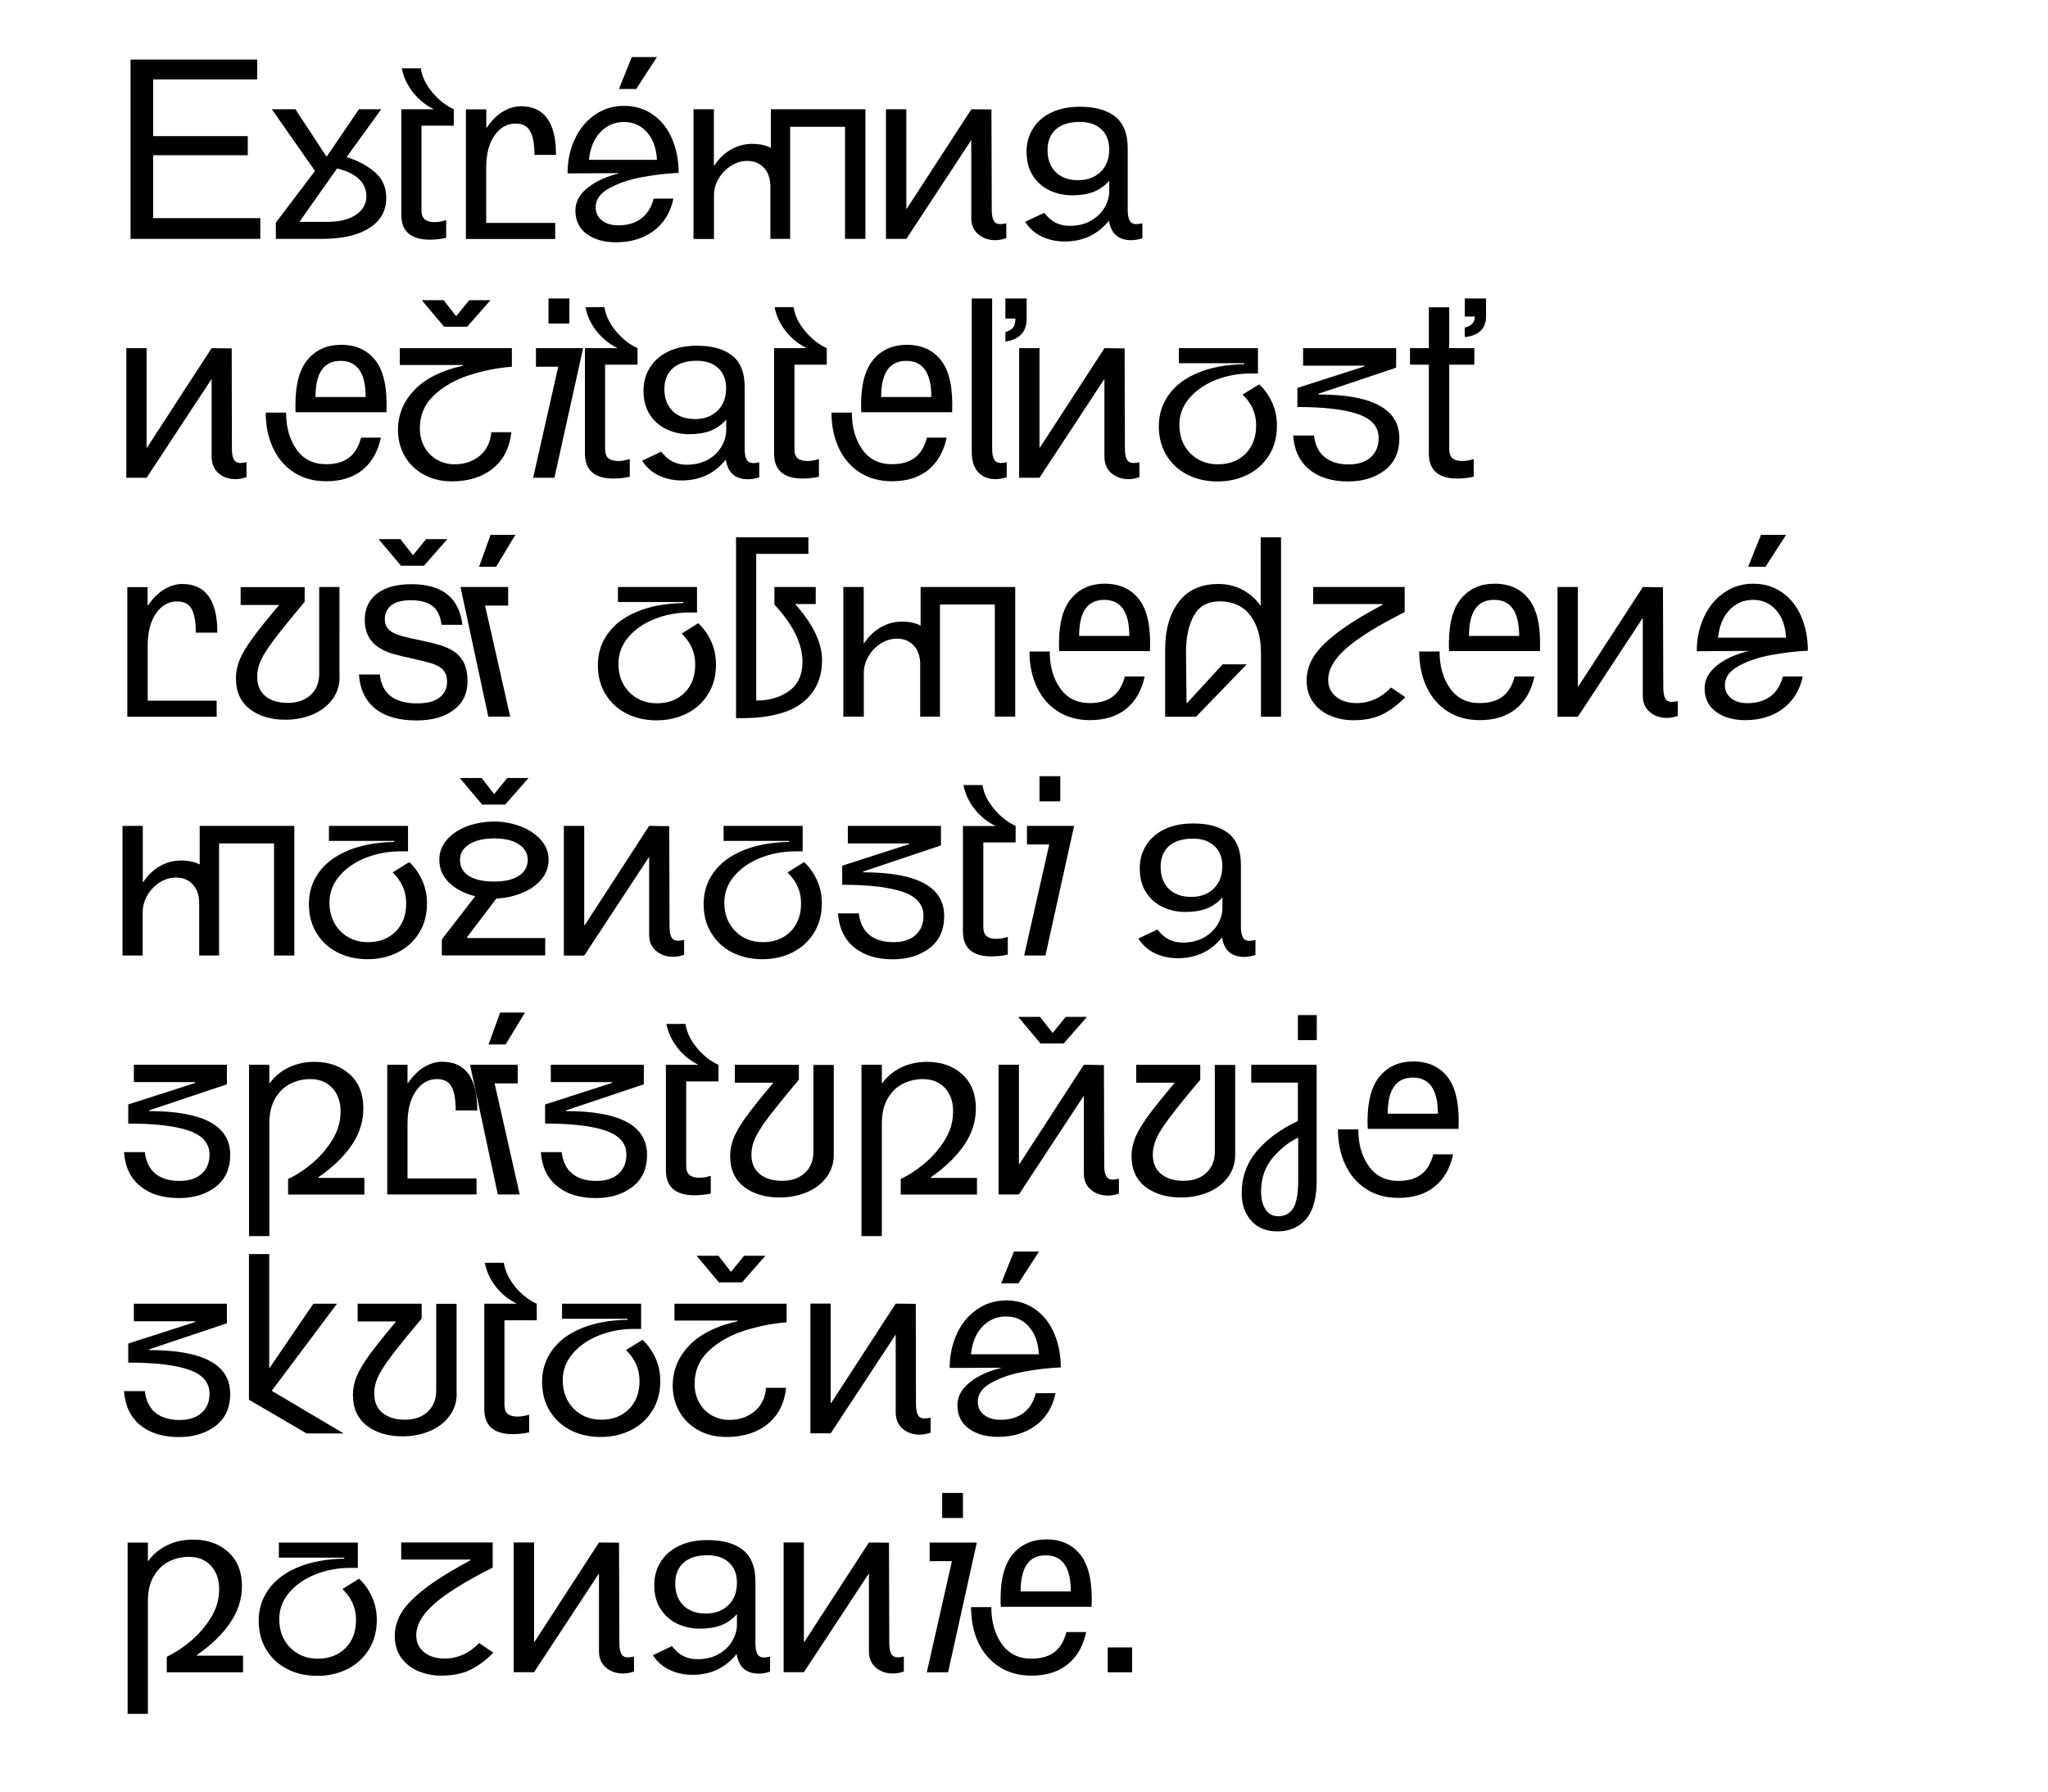
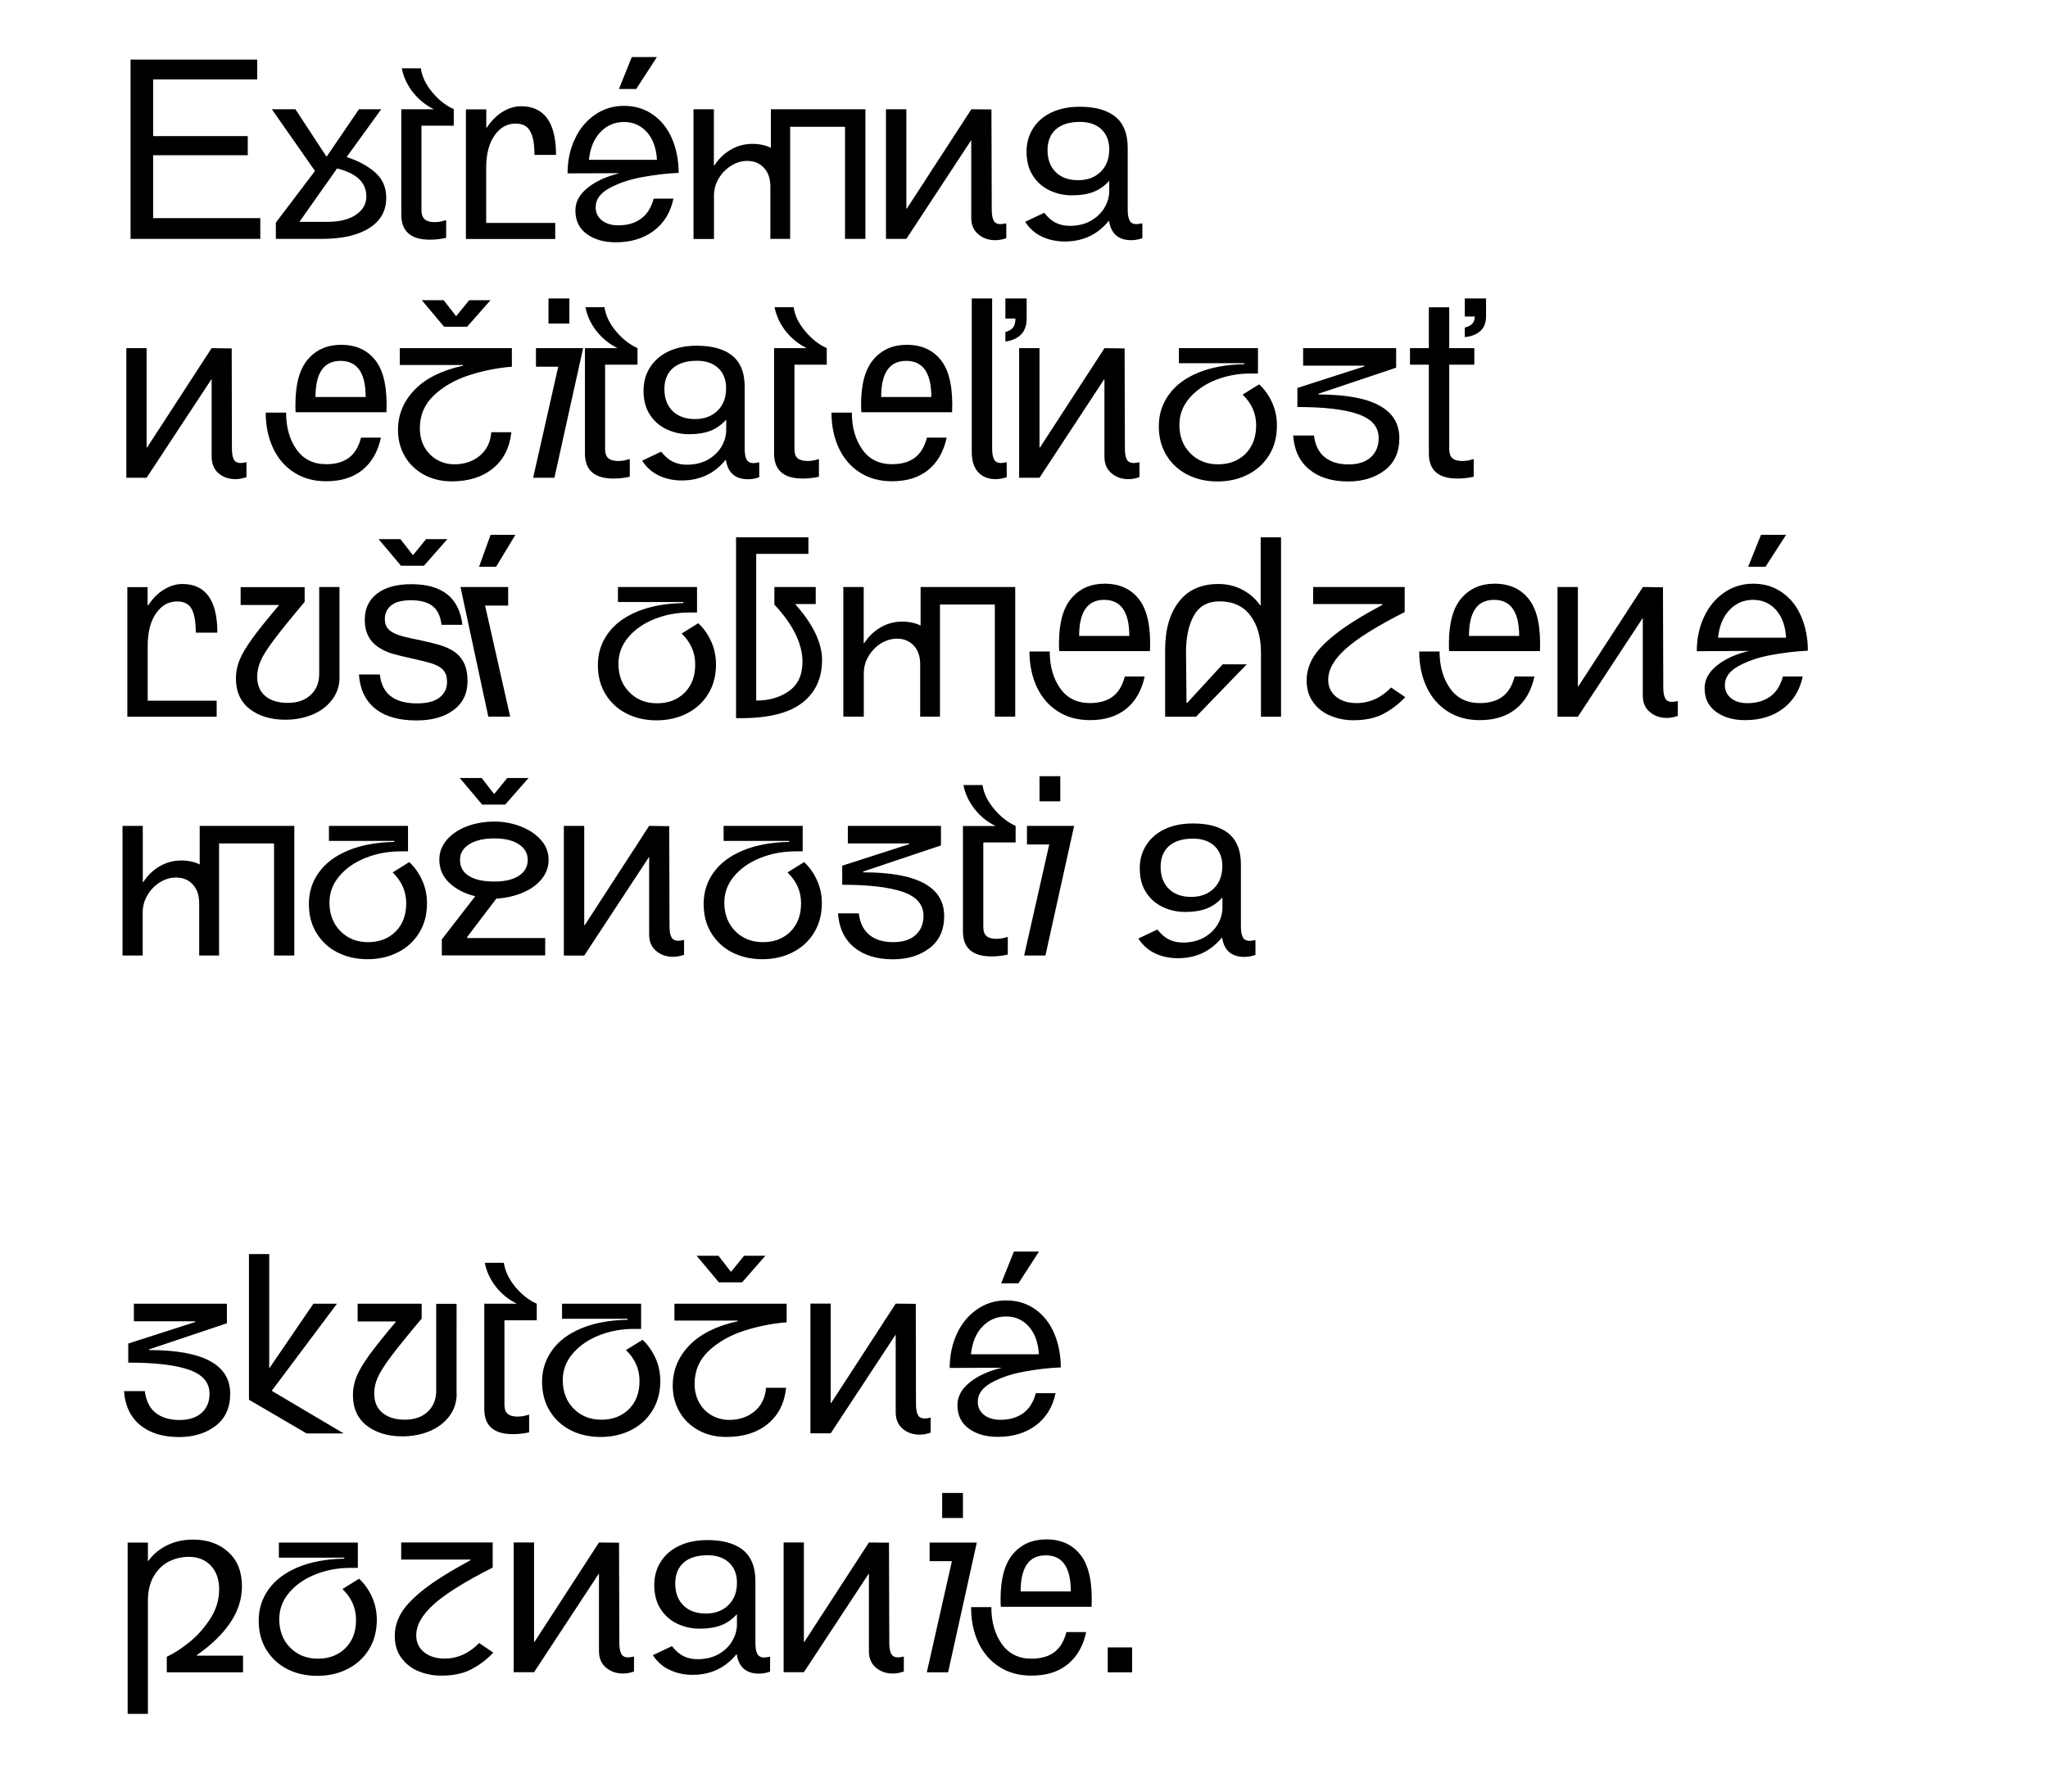
<svg xmlns="http://www.w3.org/2000/svg" xmlns:xlink="http://www.w3.org/1999/xlink" version="1.1" id="Layer_1" x="0px" y="0px" viewBox="0 0 204.09 178.59" style="enable-background:new 0 0 204.09 178.59;" xml:space="preserve">
  <style type="text/css">
	.st0{clip-path:url(#SVGID_2_);}
	.st1{clip-path:url(#SVGID_4_);}
	.st2{clip-path:url(#SVGID_2_);fill:none;stroke:#000000;stroke-width:0.9;}
	.st3{clip-path:url(#SVGID_6_);}
	.st4{clip-path:url(#SVGID_8_);}
	.st5{clip-path:url(#SVGID_6_);fill:none;stroke:#000000;stroke-width:0.9;}
	.st6{clip-path:url(#SVGID_10_);}
	.st7{clip-path:url(#SVGID_12_);}
	.st8{clip-path:url(#SVGID_10_);fill:none;stroke:#000000;stroke-width:0.9;}
	.st9{clip-path:url(#SVGID_14_);}
	.st10{clip-path:url(#SVGID_16_);}
	.st11{clip-path:url(#SVGID_16_);fill:none;stroke:#000000;stroke-width:10;}
	.st12{clip-path:url(#SVGID_18_);}
	.st13{clip-path:url(#SVGID_20_);}
	.st14{clip-path:url(#SVGID_22_);}
	.st15{clip-path:url(#SVGID_24_);}
	.st16{clip-path:url(#SVGID_26_);}
	.st17{clip-path:url(#SVGID_28_);}
	.st18{clip-path:url(#SVGID_30_);}
	.st19{clip-path:url(#SVGID_32_);}
	.st20{clip-path:url(#SVGID_34_);}
	.st21{clip-path:url(#SVGID_36_);}
	.st22{clip-path:url(#SVGID_38_);}
	.st23{clip-path:url(#SVGID_40_);}
	.st24{clip-path:url(#SVGID_42_);}
	.st25{clip-path:url(#SVGID_44_);fill:#FFFFFF;}
	.st26{clip-path:url(#SVGID_44_);fill:none;stroke:#000000;stroke-width:3;}
	.st27{clip-path:url(#SVGID_44_);}
	.st28{clip-path:url(#SVGID_46_);}
	.st29{clip-path:url(#SVGID_48_);}
	.st30{clip-path:url(#SVGID_50_);fill:none;stroke:#000000;stroke-width:0.45;stroke-miterlimit:10;}
	.st31{clip-path:url(#SVGID_52_);fill:none;stroke:#000000;stroke-width:0.45;stroke-miterlimit:10;}
	.st32{clip-path:url(#SVGID_54_);}
	.st33{clip-path:url(#SVGID_56_);}
	.st34{clip-path:url(#SVGID_58_);}
	.st35{clip-path:url(#SVGID_60_);}
	.st36{clip-path:url(#SVGID_62_);}
	.st37{clip-path:url(#SVGID_64_);}
	.st38{clip-path:url(#SVGID_62_);fill:none;stroke:#000000;stroke-width:0.9;}
	.st39{clip-path:url(#SVGID_66_);}
	.st40{clip-path:url(#SVGID_68_);}
	.st41{clip-path:url(#SVGID_70_);}
	.st42{clip-path:url(#SVGID_72_);}
	.st43{clip-path:url(#SVGID_74_);fill:none;stroke:#000000;stroke-width:0.45;stroke-miterlimit:10;}
	.st44{clip-path:url(#SVGID_70_);fill:none;stroke:#000000;stroke-width:0.9;}
	.st45{clip-path:url(#SVGID_76_);}
	.st46{clip-path:url(#SVGID_78_);}
	.st47{clip-path:url(#SVGID_76_);fill:none;stroke:#000000;stroke-width:0.9;}
	.st48{clip-path:url(#SVGID_80_);}
	.st49{clip-path:url(#SVGID_82_);}
	.st50{clip-path:url(#SVGID_80_);fill:none;stroke:#000000;stroke-width:0.9;}
	.st51{clip-path:url(#SVGID_84_);}
	.st52{clip-path:url(#SVGID_86_);}
	.st53{clip-path:url(#SVGID_84_);fill:none;stroke:#000000;stroke-width:0.9;}
	.st54{clip-path:url(#SVGID_88_);}
	.st55{clip-path:url(#SVGID_90_);fill:none;stroke:#000000;stroke-width:0.9;}
	.st56{clip-path:url(#SVGID_88_);fill:#FFFFFF;}
	.st57{clip-path:url(#SVGID_88_);fill:none;stroke:#000000;stroke-width:0.9;}
	.st58{clip-path:url(#SVGID_92_);fill:none;stroke:#000000;stroke-width:0.9;}
	.st59{clip-path:url(#SVGID_94_);fill:#FFFFFF;}
	.st60{clip-path:url(#SVGID_94_);fill:none;stroke:#000000;stroke-width:0.9;}
	.st61{clip-path:url(#SVGID_96_);fill:none;stroke:#000000;stroke-width:0.9;}
	.st62{clip-path:url(#SVGID_88_);fill:none;stroke:#000000;stroke-width:0.9;stroke-linecap:round;stroke-linejoin:round;}
	.st63{clip-path:url(#SVGID_98_);fill:none;stroke:#000000;stroke-width:0.9;}
	.st64{clip-path:url(#SVGID_100_);}
	.st65{clip-path:url(#SVGID_102_);}
	.st66{clip-path:url(#SVGID_104_);}
	.st67{clip-path:url(#SVGID_106_);}
	.st68{clip-path:url(#SVGID_108_);}
	.st69{clip-path:url(#SVGID_110_);}
	.st70{clip-path:url(#SVGID_112_);fill:none;stroke:#000000;stroke-width:0.9;}
	.st71{clip-path:url(#SVGID_112_);}
	.st72{clip-path:url(#SVGID_114_);}
	.st73{clip-path:url(#SVGID_116_);fill:none;stroke:#000000;stroke-width:0.9;}
	.st74{clip-path:url(#SVGID_116_);fill:none;stroke:#000000;stroke-width:0.45;}
	.st75{clip-path:url(#SVGID_118_);fill:none;stroke:#000000;stroke-width:0.9;}
	.st76{clip-path:url(#SVGID_118_);fill:none;stroke:#000000;stroke-width:0.45;}
	.st77{clip-path:url(#SVGID_120_);}
	.st78{clip-path:url(#SVGID_122_);}
	.st79{clip-path:url(#SVGID_120_);fill:none;stroke:#000000;stroke-width:0.45;}
	.st80{clip-path:url(#SVGID_124_);}
	.st81{clip-path:url(#SVGID_126_);}
	.st82{clip-path:url(#SVGID_128_);}
	.st83{clip-path:url(#SVGID_130_);}
	.st84{clip-path:url(#SVGID_132_);fill:none;stroke:#000000;stroke-width:0.9;}
	.st85{clip-path:url(#SVGID_132_);}
	.st86{clip-path:url(#SVGID_134_);fill:#FFFFFF;}
	.st87{clip-path:url(#SVGID_134_);}
</style>
  <g>
    <g>
      <defs>
        <rect id="SVGID_53_" width="204.09" height="178.59" />
      </defs>
      <clipPath id="SVGID_2_">
        <use xlink:href="#SVGID_53_" style="overflow:visible;" />
      </clipPath>
      <g class="st0">
        <defs>
          <rect id="SVGID_55_" width="204.09" height="178.59" />
        </defs>
        <clipPath id="SVGID_4_">
          <use xlink:href="#SVGID_55_" style="overflow:visible;" />
        </clipPath>
        <path class="st1" d="M110.39,164.21h2.43v2.48h-2.43V164.21z M98.79,160.21c0,1.45,0.35,2.67,1.04,3.65     c0.69,0.98,1.68,1.47,2.96,1.47c0.95,0,1.71-0.22,2.28-0.65c0.57-0.43,0.97-1.1,1.2-2h1.97c-0.3,1.4-0.92,2.47-1.85,3.22     c-0.93,0.75-2.13,1.12-3.6,1.12c-1.23,0-2.3-0.29-3.21-0.88c-0.91-0.58-1.6-1.39-2.09-2.42c-0.48-1.03-0.72-2.21-0.72-3.53H98.79     z M104.21,155.03c-1.67,0-2.5,1.2-2.5,3.6h5C106.71,156.23,105.88,155.03,104.21,155.03 M99.74,160.16     c-0.02-0.18-0.03-0.44-0.03-0.77c0-2.05,0.42-3.55,1.25-4.51c0.83-0.96,1.93-1.44,3.3-1.44c1.5,0,2.65,0.53,3.46,1.6     c0.81,1.07,1.16,2.78,1.06,5.12H99.74z M97.34,153.76h-4.7v1.85h2.22l-2.5,11.08h2.12L97.34,153.76z M95.96,148.81h-2.07v2.5     h2.07V148.81z M86.59,164.58v-7.75l-6.48,9.85h-2.02v-12.93h2.02v9.9h0.05l6.43-9.9l2,0.02l0.03,9.98c0,0.48,0.06,0.85,0.19,1.09     c0.12,0.24,0.35,0.36,0.69,0.36c0.13,0,0.3-0.02,0.5-0.07h0.07v1.48c-0.37,0.13-0.73,0.2-1.1,0.2c-0.67,0-1.23-0.2-1.69-0.59     C86.82,165.83,86.59,165.28,86.59,164.58 M67.29,157.83c0,0.92,0.27,1.65,0.81,2.19c0.54,0.54,1.29,0.81,2.24,0.81     c0.93,0,1.68-0.28,2.25-0.84c0.57-0.56,0.85-1.3,0.85-2.24c0-0.83-0.26-1.5-0.78-1.99c-0.52-0.49-1.23-0.74-2.15-0.74     c-1.03,0-1.83,0.25-2.39,0.74C67.57,156.26,67.29,156.95,67.29,157.83 M65.06,164.98l1.9-0.9c0.37,0.47,0.75,0.8,1.16,1     c0.41,0.2,0.87,0.3,1.39,0.3c0.83,0,1.55-0.18,2.14-0.52c0.59-0.35,1.04-0.79,1.34-1.33c0.3-0.53,0.45-1.07,0.45-1.62v-1.02     c-0.45,0.5-0.97,0.87-1.55,1.1c-0.58,0.23-1.3,0.35-2.15,0.35c-0.82,0-1.57-0.17-2.26-0.5c-0.69-0.33-1.25-0.82-1.66-1.48     c-0.42-0.65-0.62-1.44-0.62-2.38c0-0.85,0.21-1.62,0.64-2.3c0.42-0.68,1.04-1.22,1.84-1.6c0.8-0.38,1.74-0.57,2.82-0.57     c1.47,0,2.61,0.3,3.43,0.9c0.9,0.67,1.35,1.73,1.35,3.2v6.15c0,0.48,0.06,0.85,0.19,1.09c0.12,0.24,0.35,0.36,0.69,0.36     c0.13,0,0.3-0.02,0.5-0.07h0.08v1.48c-0.37,0.13-0.73,0.2-1.1,0.2c-1.28,0-2.02-0.64-2.22-1.93h-0.03     c-1.12,1.37-2.57,2.05-4.38,2.05c-0.82,0-1.57-0.16-2.25-0.48C66.05,166.14,65.5,165.65,65.06,164.98 M59.69,164.58v-7.75     l-6.47,9.85h-2.03v-12.93h2.03v9.9h0.05l6.42-9.9l2,0.02l0.03,9.98c0,0.48,0.06,0.85,0.19,1.09c0.12,0.24,0.35,0.36,0.69,0.36     c0.13,0,0.3-0.02,0.5-0.07h0.08v1.48c-0.37,0.13-0.73,0.2-1.1,0.2c-0.67,0-1.23-0.2-1.69-0.59     C59.92,165.83,59.69,165.28,59.69,164.58 M49.16,164.73c-0.67,0.7-1.41,1.26-2.21,1.67c-0.81,0.42-1.8,0.62-2.99,0.62     c-0.77,0-1.51-0.14-2.21-0.42c-0.71-0.28-1.29-0.73-1.74-1.33c-0.45-0.6-0.67-1.34-0.67-2.22c0-0.75,0.2-1.49,0.61-2.21     c0.41-0.73,1.16-1.52,2.26-2.39c1.1-0.87,2.66-1.84,4.67-2.93v-0.07h-6.9v-1.7h9.12v2.5c-2.73,1.38-4.69,2.6-5.86,3.65     s-1.76,2.08-1.76,3.1c0,0.72,0.27,1.28,0.8,1.7c0.53,0.42,1.21,0.62,2.02,0.62c1.3,0,2.45-0.52,3.45-1.55L49.16,164.73z      M35.66,156.28v-2.52h-7.87v1.5h6.52v0.1c-1.78,0.03-3.32,0.32-4.6,0.85c-1.28,0.53-2.26,1.26-2.93,2.19     c-0.67,0.93-1,1.97-1,3.14c0,1.1,0.25,2.07,0.76,2.9c0.51,0.83,1.2,1.47,2.09,1.93c0.88,0.45,1.88,0.67,3,0.67     c1.12,0,2.12-0.23,3.02-0.69c0.9-0.46,1.61-1.11,2.12-1.95c0.52-0.84,0.78-1.82,0.78-2.94c0-0.85-0.17-1.63-0.51-2.35     c-0.34-0.72-0.76-1.3-1.26-1.75l-1.65,1.03c0.9,0.87,1.35,1.89,1.35,3.07c0,1.18-0.35,2.12-1.06,2.82     c-0.71,0.7-1.62,1.05-2.74,1.05c-1.12,0-2.04-0.37-2.76-1.1c-0.73-0.73-1.09-1.68-1.09-2.85c0-0.98,0.33-1.86,0.99-2.64     c0.66-0.77,1.53-1.38,2.61-1.81c1.08-0.43,2.24-0.65,3.47-0.65H35.66z M24.21,165.03h-4.58v-0.07c1.42-0.98,2.52-2.05,3.3-3.19     c0.78-1.14,1.18-2.36,1.18-3.66c0-1.45-0.45-2.59-1.36-3.41c-0.91-0.83-2.08-1.24-3.51-1.24c-0.95,0-1.81,0.19-2.59,0.57     c-0.77,0.38-1.4,0.9-1.86,1.55h-0.05v-1.82h-2.02v17.07h2.02v-11.23c0-1.02,0.2-1.86,0.6-2.52c0.4-0.67,0.91-1.15,1.52-1.45     c0.62-0.3,1.27-0.45,1.95-0.45c0.92,0,1.65,0.29,2.2,0.88c0.55,0.58,0.83,1.37,0.83,2.35c0,1.02-0.28,1.98-0.85,2.88     c-0.57,0.9-1.25,1.68-2.05,2.34c-0.8,0.66-1.57,1.16-2.32,1.51v1.55h7.6V165.03z" />
        <path class="st1" d="M100.26,131.22c0.92,0,1.67,0.34,2.27,1.01c0.6,0.68,0.93,1.6,1,2.76h-6.77c0.12-1.17,0.5-2.09,1.14-2.76     C98.54,131.56,99.33,131.22,100.26,131.22 M99.69,141.52c-0.68,0-1.23-0.17-1.64-0.5c-0.41-0.33-0.61-0.77-0.61-1.3     c0-0.77,0.45-1.4,1.36-1.9c0.91-0.5,1.99-0.87,3.25-1.1c1.26-0.23,2.48-0.38,3.66-0.42c0-1.23-0.22-2.36-0.65-3.38     c-0.43-1.02-1.06-1.82-1.89-2.41c-0.82-0.59-1.8-0.89-2.91-0.89c-1.08,0-2.05,0.3-2.91,0.9c-0.86,0.6-1.53,1.41-2,2.44     c-0.47,1.03-0.71,2.15-0.71,3.39l5.2-0.02c-1.32,0.32-2.38,0.8-3.2,1.46c-0.82,0.66-1.23,1.41-1.23,2.26     c0,1.02,0.38,1.8,1.14,2.35c0.76,0.55,1.72,0.82,2.89,0.82c1.5,0,2.76-0.38,3.78-1.14c1.02-0.76,1.68-1.83,1.97-3.21h-1.97     c-0.23,0.88-0.65,1.55-1.25,1.99C101.36,141.3,100.6,141.52,99.69,141.52 M103.54,124.75h-2.5l-1.27,3.17h1.72L103.54,124.75z      M89.26,140.77v-7.75l-6.48,9.85h-2.02v-12.93h2.02v9.9h0.05l6.43-9.9l2,0.02l0.02,9.98c0,0.48,0.06,0.85,0.19,1.09     c0.12,0.24,0.35,0.36,0.69,0.36c0.13,0,0.3-0.02,0.5-0.07h0.08v1.48c-0.37,0.13-0.73,0.2-1.1,0.2c-0.67,0-1.23-0.2-1.69-0.59     C89.49,142.02,89.26,141.47,89.26,140.77 M67.04,138.12c0-1.53,0.55-2.87,1.65-4.01c1.1-1.14,2.71-1.95,4.82-2.41v-0.07h-6.3     v-1.68h11.18v1.85c-1.45,0.12-2.87,0.4-4.26,0.85c-1.39,0.45-2.56,1.12-3.5,2c-0.94,0.88-1.41,1.98-1.41,3.28     c0,0.72,0.16,1.35,0.47,1.9s0.74,0.97,1.26,1.26c0.53,0.29,1.1,0.44,1.71,0.44c1,0,1.84-0.28,2.53-0.85     c0.68-0.57,1.07-1.35,1.15-2.35h2c-0.17,1.55-0.78,2.75-1.84,3.61c-1.06,0.86-2.42,1.29-4.09,1.29c-1.07,0-2-0.22-2.81-0.67     c-0.81-0.45-1.44-1.06-1.89-1.84C67.26,139.93,67.04,139.07,67.04,138.12 M71.64,127.82l-2.22-2.65h2.18l1.22,1.58h0.05     l1.28-1.58h2.12l-2.32,2.65H71.64z M63.89,132.47v-2.52h-7.88v1.5h6.53v0.1c-1.78,0.03-3.32,0.32-4.6,0.85     c-1.28,0.53-2.26,1.26-2.92,2.19c-0.67,0.93-1,1.97-1,3.14c0,1.1,0.25,2.07,0.76,2.9c0.51,0.83,1.2,1.47,2.09,1.93     c0.88,0.45,1.88,0.67,3,0.67c1.12,0,2.12-0.23,3.03-0.69c0.9-0.46,1.61-1.11,2.12-1.95c0.52-0.84,0.78-1.82,0.78-2.94     c0-0.85-0.17-1.63-0.51-2.35c-0.34-0.72-0.76-1.3-1.26-1.75l-1.65,1.02c0.9,0.87,1.35,1.89,1.35,3.07c0,1.18-0.35,2.12-1.06,2.82     c-0.71,0.7-1.62,1.05-2.74,1.05s-2.04-0.37-2.76-1.1c-0.72-0.73-1.09-1.68-1.09-2.85c0-0.98,0.33-1.86,0.99-2.64     c0.66-0.77,1.53-1.38,2.61-1.81c1.08-0.43,2.24-0.65,3.47-0.65H63.89z M50.21,125.87h-1.9c0.17,0.87,0.54,1.66,1.11,2.39     c0.57,0.73,1.27,1.29,2.09,1.69h-3.25v10.5c0,1.67,0.95,2.5,2.85,2.5c0.53,0,1.07-0.06,1.62-0.18v-1.75h-0.08     c-0.35,0.12-0.71,0.18-1.08,0.18c-0.43,0-0.76-0.09-0.97-0.27c-0.22-0.18-0.33-0.49-0.33-0.93v-8.4h3.22v-1.65     c-0.78-0.35-1.5-0.91-2.15-1.69C50.71,127.48,50.33,126.69,50.21,125.87 M45.51,138.92c0,0.85-0.25,1.6-0.74,2.25     c-0.49,0.65-1.15,1.15-1.98,1.49c-0.83,0.34-1.72,0.51-2.69,0.51c-1.43,0-2.61-0.35-3.54-1.06c-0.92-0.71-1.39-1.73-1.39-3.06     c0-0.62,0.12-1.23,0.36-1.83c0.24-0.6,0.66-1.31,1.26-2.14c0.6-0.82,1.48-1.93,2.65-3.31v-0.05h-3.8v-1.77h6.38v1.48     c-1.4,1.67-2.43,2.94-3.08,3.81c-0.65,0.88-1.09,1.57-1.31,2.09c-0.23,0.52-0.34,1.04-0.34,1.57c0,0.83,0.28,1.48,0.83,1.93     s1.29,0.68,2.22,0.68c0.97,0,1.73-0.27,2.29-0.8c0.56-0.53,0.84-1.23,0.84-2.1v-8.65h2.03V138.92z M30.54,142.87l-5.73-3.35V125     h2.02v11.4l4.4-6.45h2.35l-6.5,8.68l7.17,4.25H30.54z M13.34,131.7v-1.75h9.27v1.95l-7.75,2.6v0.07c5.38,0,8.08,1.45,8.08,4.35     c0,1.4-0.49,2.47-1.46,3.21c-0.97,0.74-2.19,1.11-3.64,1.11c-1.62,0-2.91-0.4-3.88-1.2c-0.97-0.8-1.5-1.93-1.6-3.38h2.07     c0.12,0.95,0.47,1.67,1.06,2.15c0.59,0.48,1.39,0.73,2.39,0.73c0.95,0,1.69-0.24,2.21-0.71c0.53-0.47,0.79-1.11,0.79-1.91     c0-1.12-0.68-1.91-2.05-2.39c-1.37-0.48-3.38-0.71-6.05-0.71v-1.9l6.68-2.15v-0.07H13.34z" />
-         <path class="st1" d="M135.36,112.58c0,1.45,0.34,2.67,1.04,3.65c0.69,0.98,1.68,1.48,2.96,1.48c0.95,0,1.71-0.22,2.27-0.65     c0.57-0.43,0.97-1.1,1.2-2h1.98c-0.3,1.4-0.92,2.47-1.85,3.22c-0.93,0.75-2.13,1.12-3.6,1.12c-1.23,0-2.31-0.29-3.21-0.88     c-0.91-0.58-1.6-1.39-2.09-2.43c-0.48-1.03-0.73-2.21-0.73-3.52H135.36z M140.79,107.41c-1.67,0-2.5,1.2-2.5,3.6h5     C143.29,108.61,142.45,107.41,140.79,107.41 M136.31,112.53c-0.02-0.18-0.03-0.44-0.03-0.78c0-2.05,0.42-3.55,1.25-4.51     c0.83-0.96,1.93-1.44,3.3-1.44c1.5,0,2.65,0.53,3.46,1.6c0.81,1.07,1.16,2.78,1.06,5.12H136.31z M127.39,121.23     c-0.55,0-0.97-0.22-1.27-0.67c-0.3-0.45-0.45-1.05-0.45-1.8c0-1.35,0.4-2.48,1.2-3.4c0.8-0.92,1.63-1.57,2.5-1.97v4.28     c0,1.32-0.17,2.24-0.51,2.78C128.51,120.97,128.02,121.23,127.39,121.23 M131.21,106.13h-6.52v1.78h4.65v3.83     c-1.68,0.78-3.04,1.77-4.06,2.96c-1.02,1.19-1.54,2.6-1.54,4.24c0,1.12,0.32,2.03,0.95,2.74c0.63,0.71,1.5,1.06,2.6,1.06     c1.2,0,2.15-0.41,2.86-1.22c0.71-0.82,1.06-2.1,1.06-3.85V106.13z M129.34,103.68h1.88v-2.5h-1.88V103.68z M123.09,115.11     c0,0.85-0.25,1.6-0.74,2.25c-0.49,0.65-1.15,1.15-1.97,1.49c-0.83,0.34-1.72,0.51-2.69,0.51c-1.43,0-2.61-0.35-3.54-1.06     c-0.92-0.71-1.39-1.73-1.39-3.06c0-0.62,0.12-1.22,0.36-1.82c0.24-0.6,0.66-1.31,1.26-2.14c0.6-0.82,1.48-1.93,2.65-3.31v-0.05     h-3.8v-1.78h6.38v1.48c-1.4,1.67-2.43,2.94-3.08,3.81s-1.09,1.57-1.31,2.09c-0.22,0.52-0.34,1.04-0.34,1.58     c0,0.83,0.28,1.47,0.83,1.92c0.55,0.45,1.29,0.68,2.22,0.68c0.97,0,1.73-0.27,2.29-0.8c0.56-0.53,0.84-1.23,0.84-2.1v-8.65h2.03     V115.11z M108.01,116.96v-7.75l-6.47,9.85h-2.03v-12.93h2.03v9.9h0.05l6.42-9.9l2,0.03l0.03,9.97c0,0.48,0.06,0.85,0.19,1.09     c0.12,0.24,0.35,0.36,0.69,0.36c0.13,0,0.3-0.03,0.5-0.08h0.08v1.47c-0.37,0.13-0.73,0.2-1.1,0.2c-0.67,0-1.23-0.2-1.69-0.59     C108.24,118.21,108.01,117.66,108.01,116.96 M103.69,104.01l-2.22-2.65h2.17l1.23,1.57h0.05l1.28-1.57h2.12l-2.32,2.65H103.69z      M97.34,117.41h-4.57v-0.07c1.42-0.98,2.52-2.05,3.3-3.19c0.78-1.14,1.18-2.36,1.18-3.66c0-1.45-0.46-2.59-1.36-3.41     c-0.91-0.82-2.08-1.24-3.51-1.24c-0.95,0-1.81,0.19-2.59,0.57c-0.77,0.38-1.4,0.9-1.86,1.55h-0.05v-1.83h-2.03v17.08h2.03v-11.22     c0-1.02,0.2-1.86,0.6-2.53c0.4-0.67,0.91-1.15,1.53-1.45c0.62-0.3,1.27-0.45,1.95-0.45c0.92,0,1.65,0.29,2.2,0.88     c0.55,0.58,0.82,1.37,0.82,2.35c0,1.02-0.28,1.97-0.85,2.88c-0.57,0.9-1.25,1.68-2.05,2.34c-0.8,0.66-1.57,1.16-2.32,1.51v1.55     h7.6V117.41z M83.09,115.11c0,0.85-0.25,1.6-0.74,2.25c-0.49,0.65-1.15,1.15-1.97,1.49c-0.83,0.34-1.72,0.51-2.69,0.51     c-1.43,0-2.61-0.35-3.54-1.06c-0.92-0.71-1.39-1.73-1.39-3.06c0-0.62,0.12-1.22,0.36-1.82c0.24-0.6,0.66-1.31,1.26-2.14     c0.6-0.82,1.48-1.93,2.65-3.31v-0.05h-3.8v-1.78h6.38v1.48c-1.4,1.67-2.43,2.94-3.08,3.81s-1.09,1.57-1.31,2.09     c-0.23,0.52-0.34,1.04-0.34,1.58c0,0.83,0.28,1.47,0.83,1.92c0.55,0.45,1.29,0.68,2.22,0.68c0.97,0,1.73-0.27,2.29-0.8     c0.56-0.53,0.84-1.23,0.84-2.1v-8.65h2.03V115.11z M68.31,102.06h-1.9c0.17,0.87,0.54,1.66,1.11,2.39     c0.58,0.73,1.27,1.29,2.09,1.69h-3.25v10.5c0,1.67,0.95,2.5,2.85,2.5c0.53,0,1.07-0.06,1.62-0.17v-1.75h-0.08     c-0.35,0.12-0.71,0.17-1.07,0.17c-0.43,0-0.76-0.09-0.97-0.28c-0.22-0.18-0.33-0.49-0.33-0.92v-8.4h3.22v-1.65     c-0.78-0.35-1.5-0.91-2.15-1.69C68.81,103.67,68.43,102.88,68.31,102.06 M54.89,107.88v-1.75h9.27v1.95l-7.75,2.6v0.07     c5.38,0,8.07,1.45,8.07,4.35c0,1.4-0.49,2.47-1.46,3.21c-0.97,0.74-2.19,1.11-3.64,1.11c-1.62,0-2.91-0.4-3.88-1.2     c-0.97-0.8-1.5-1.92-1.6-3.38h2.07c0.12,0.95,0.47,1.67,1.06,2.15c0.59,0.48,1.39,0.72,2.39,0.72c0.95,0,1.69-0.24,2.21-0.71     c0.53-0.47,0.79-1.11,0.79-1.91c0-1.12-0.68-1.91-2.05-2.39c-1.37-0.47-3.38-0.71-6.05-0.71v-1.9l6.67-2.15v-0.08H54.89z      M51.59,107.98v-1.85h-2.73h-2.02l2.77,12.93h2.18l-2.5-11.07H51.59z M52.31,100.93h-2.47l-1.15,3.18h1.7L52.31,100.93z      M45.41,110.68h2.15c0-3.23-1.17-4.85-3.5-4.85c-0.6,0-1.2,0.18-1.8,0.54c-0.6,0.36-1.13,0.89-1.6,1.59h-0.05v-1.83h-2.02v12.93     h8.9v-1.6h-6.88v-5.47c0-1.35,0.28-2.43,0.83-3.23c0.55-0.8,1.25-1.2,2.1-1.2c0.72,0,1.21,0.26,1.47,0.78     C45.28,108.85,45.41,109.63,45.41,110.68 M36.31,117.41h-4.57v-0.07c1.42-0.98,2.52-2.05,3.3-3.19c0.78-1.14,1.17-2.36,1.17-3.66     c0-1.45-0.45-2.59-1.36-3.41c-0.91-0.82-2.08-1.24-3.51-1.24c-0.95,0-1.81,0.19-2.59,0.57c-0.77,0.38-1.4,0.9-1.86,1.55h-0.05     v-1.83h-2.02v17.08h2.02v-11.22c0-1.02,0.2-1.86,0.6-2.53c0.4-0.67,0.91-1.15,1.52-1.45c0.62-0.3,1.27-0.45,1.95-0.45     c0.92,0,1.65,0.29,2.2,0.88c0.55,0.58,0.83,1.37,0.83,2.35c0,1.02-0.28,1.97-0.85,2.88c-0.57,0.9-1.25,1.68-2.05,2.34     c-0.8,0.66-1.58,1.16-2.33,1.51v1.55h7.6V117.41z M13.34,107.88v-1.75h9.27v1.95l-7.75,2.6v0.07c5.38,0,8.08,1.45,8.08,4.35     c0,1.4-0.49,2.47-1.46,3.21c-0.97,0.74-2.19,1.11-3.64,1.11c-1.62,0-2.91-0.4-3.88-1.2c-0.97-0.8-1.5-1.92-1.6-3.38h2.07     c0.12,0.95,0.47,1.67,1.06,2.15c0.59,0.48,1.39,0.72,2.39,0.72c0.95,0,1.69-0.24,2.21-0.71c0.53-0.47,0.79-1.11,0.79-1.91     c0-1.12-0.68-1.91-2.05-2.39c-1.37-0.47-3.38-0.71-6.05-0.71v-1.9l6.68-2.15v-0.08H13.34z" />
        <path class="st1" d="M115.66,86.4c0,0.92,0.27,1.65,0.81,2.19c0.54,0.54,1.29,0.81,2.24,0.81c0.93,0,1.68-0.28,2.25-0.84     c0.57-0.56,0.85-1.3,0.85-2.24c0-0.83-0.26-1.5-0.78-1.99c-0.52-0.49-1.23-0.74-2.15-0.74c-1.03,0-1.83,0.25-2.39,0.74     C115.94,84.83,115.66,85.51,115.66,86.4 M113.44,93.55l1.9-0.9c0.37,0.47,0.75,0.8,1.16,1c0.41,0.2,0.87,0.3,1.39,0.3     c0.83,0,1.54-0.18,2.14-0.53c0.59-0.35,1.04-0.79,1.34-1.32c0.3-0.53,0.45-1.08,0.45-1.62v-1.03c-0.45,0.5-0.97,0.87-1.55,1.1     c-0.58,0.23-1.3,0.35-2.15,0.35c-0.82,0-1.57-0.17-2.26-0.5c-0.69-0.33-1.25-0.82-1.66-1.47c-0.42-0.65-0.62-1.44-0.62-2.38     c0-0.85,0.21-1.62,0.64-2.3c0.43-0.68,1.04-1.22,1.84-1.6c0.8-0.38,1.74-0.57,2.83-0.57c1.47,0,2.61,0.3,3.42,0.9     c0.9,0.67,1.35,1.73,1.35,3.2v6.15c0,0.48,0.06,0.85,0.19,1.09c0.12,0.24,0.35,0.36,0.69,0.36c0.13,0,0.3-0.03,0.5-0.07h0.07     v1.47c-0.37,0.13-0.73,0.2-1.1,0.2c-1.28,0-2.03-0.64-2.22-1.92h-0.03c-1.12,1.37-2.58,2.05-4.38,2.05     c-0.82,0-1.57-0.16-2.25-0.47C114.43,94.71,113.87,94.21,113.44,93.55 M107.04,82.32h-4.7v1.85h2.22l-2.5,11.07h2.12     L107.04,82.32z M105.66,77.37h-2.07v2.5h2.07V77.37z M97.91,78.25h-1.9c0.17,0.87,0.54,1.66,1.11,2.39     c0.57,0.73,1.27,1.29,2.09,1.69h-3.25v10.5c0,1.67,0.95,2.5,2.85,2.5c0.53,0,1.08-0.06,1.62-0.18V93.4h-0.07     c-0.35,0.12-0.71,0.18-1.08,0.18c-0.43,0-0.76-0.09-0.97-0.28c-0.22-0.18-0.32-0.49-0.32-0.93v-8.4h3.22v-1.65     c-0.78-0.35-1.5-0.91-2.15-1.69C98.41,79.86,98.03,79.06,97.91,78.25 M84.49,84.07v-1.75h9.28v1.95l-7.75,2.6v0.08     c5.38,0,8.07,1.45,8.07,4.35c0,1.4-0.49,2.47-1.46,3.21c-0.98,0.74-2.19,1.11-3.64,1.11c-1.62,0-2.91-0.4-3.88-1.2     c-0.97-0.8-1.5-1.93-1.6-3.38h2.07c0.12,0.95,0.47,1.67,1.06,2.15c0.59,0.48,1.39,0.72,2.39,0.72c0.95,0,1.69-0.24,2.21-0.71     c0.52-0.47,0.79-1.11,0.79-1.91c0-1.12-0.68-1.91-2.05-2.39c-1.37-0.47-3.38-0.71-6.05-0.71v-1.9l6.68-2.15v-0.07H84.49z      M79.99,84.85v-2.53h-7.88v1.5h6.53v0.1c-1.78,0.03-3.32,0.32-4.6,0.85c-1.28,0.53-2.26,1.26-2.92,2.19c-0.67,0.92-1,1.97-1,3.14     c0,1.1,0.25,2.07,0.76,2.9c0.51,0.83,1.2,1.48,2.09,1.93c0.88,0.45,1.88,0.68,3,0.68c1.12,0,2.12-0.23,3.03-0.69     c0.9-0.46,1.61-1.11,2.12-1.95c0.52-0.84,0.78-1.82,0.78-2.94c0-0.85-0.17-1.63-0.51-2.35c-0.34-0.72-0.76-1.3-1.26-1.75     l-1.65,1.03c0.9,0.87,1.35,1.89,1.35,3.07c0,1.18-0.35,2.12-1.06,2.83c-0.71,0.7-1.62,1.05-2.74,1.05c-1.12,0-2.04-0.37-2.76-1.1     c-0.72-0.73-1.09-1.68-1.09-2.85c0-0.98,0.33-1.86,0.99-2.64c0.66-0.78,1.53-1.38,2.61-1.81c1.08-0.43,2.24-0.65,3.48-0.65H79.99     z M64.69,93.15V85.4l-6.47,9.85h-2.03V82.32h2.03v9.9h0.05l6.42-9.9l2,0.03l0.03,9.97c0,0.48,0.06,0.85,0.19,1.09     c0.12,0.24,0.35,0.36,0.69,0.36c0.13,0,0.3-0.03,0.5-0.07h0.07v1.47c-0.37,0.13-0.73,0.2-1.1,0.2c-0.67,0-1.23-0.2-1.69-0.59     C64.92,94.39,64.69,93.85,64.69,93.15 M45.84,85.7c0-0.63,0.3-1.15,0.91-1.54c0.61-0.39,1.45-0.59,2.51-0.59     c1.05,0,1.87,0.2,2.45,0.59c0.58,0.39,0.88,0.9,0.88,1.54c0,0.68-0.3,1.22-0.89,1.6c-0.59,0.38-1.4,0.57-2.44,0.57     c-1.1,0-1.95-0.19-2.54-0.56C46.13,86.93,45.84,86.4,45.84,85.7 M46.54,93.42l2.92-3.85c0.88-0.05,1.72-0.23,2.53-0.55     c0.8-0.32,1.45-0.76,1.94-1.34c0.49-0.58,0.74-1.24,0.74-1.99c0-0.73-0.25-1.39-0.76-1.96c-0.51-0.58-1.18-1.03-2.01-1.35     c-0.83-0.32-1.71-0.49-2.62-0.49c-0.98,0-1.9,0.16-2.74,0.47c-0.84,0.32-1.51,0.77-2.01,1.35c-0.5,0.58-0.75,1.24-0.75,1.97     c0,0.92,0.33,1.69,1,2.32c0.67,0.63,1.53,1.08,2.58,1.33l-3.33,4.3v1.6h10.3V93.5h-7.77V93.42z M50.34,80.2l2.33-2.65h-2.12     l-1.28,1.57h-0.05l-1.22-1.57h-2.18l2.23,2.65H50.34z M40.66,84.85v-2.53h-7.88v1.5h6.52v0.1c-1.78,0.03-3.32,0.32-4.6,0.85     c-1.28,0.53-2.26,1.26-2.92,2.19c-0.67,0.92-1,1.97-1,3.14c0,1.1,0.25,2.07,0.76,2.9c0.51,0.83,1.2,1.48,2.09,1.93     c0.88,0.45,1.88,0.68,3,0.68c1.12,0,2.12-0.23,3.03-0.69c0.9-0.46,1.61-1.11,2.12-1.95c0.52-0.84,0.77-1.82,0.77-2.94     c0-0.85-0.17-1.63-0.51-2.35c-0.34-0.72-0.76-1.3-1.26-1.75l-1.65,1.03c0.9,0.87,1.35,1.89,1.35,3.07c0,1.18-0.35,2.12-1.06,2.83     c-0.71,0.7-1.62,1.05-2.74,1.05c-1.12,0-2.04-0.37-2.76-1.1c-0.72-0.73-1.09-1.68-1.09-2.85c0-0.98,0.33-1.86,0.99-2.64     c0.66-0.78,1.53-1.38,2.61-1.81c1.08-0.43,2.24-0.65,3.48-0.65H40.66z M12.21,95.25V82.32h2.02v5.6h0.05     c0.42-0.65,0.95-1.17,1.61-1.56c0.66-0.39,1.39-0.59,2.19-0.59c0.32,0,0.64,0.03,0.97,0.1c0.33,0.07,0.62,0.17,0.85,0.3v-3.85     h9.43v12.92h-2.02V84.07h-5.48v11.17h-1.98v-5.22c0-0.78-0.21-1.4-0.64-1.86c-0.42-0.46-0.98-0.69-1.66-0.69     c-0.57,0-1.1,0.16-1.61,0.47c-0.51,0.32-0.92,0.74-1.24,1.28c-0.32,0.53-0.48,1.11-0.48,1.72v4.3H12.21z" />
        <path class="st1" d="M174.71,59.79c0.92,0,1.68,0.34,2.28,1.01c0.6,0.67,0.93,1.6,1,2.76h-6.78c0.12-1.17,0.5-2.09,1.14-2.76     C172.99,60.12,173.78,59.79,174.71,59.79 M174.14,70.09c-0.68,0-1.23-0.17-1.64-0.5c-0.41-0.33-0.61-0.77-0.61-1.3     c0-0.77,0.45-1.4,1.36-1.9c0.91-0.5,1.99-0.87,3.25-1.1c1.26-0.23,2.48-0.38,3.66-0.43c0-1.23-0.22-2.36-0.65-3.38     c-0.43-1.02-1.06-1.82-1.89-2.41c-0.82-0.59-1.8-0.89-2.91-0.89c-1.08,0-2.05,0.3-2.91,0.9c-0.86,0.6-1.53,1.41-2,2.44     c-0.48,1.03-0.71,2.15-0.71,3.39l5.2-0.03c-1.32,0.32-2.38,0.8-3.2,1.46c-0.82,0.66-1.22,1.41-1.22,2.26     c0,1.02,0.38,1.8,1.14,2.35c0.76,0.55,1.72,0.83,2.89,0.83c1.5,0,2.76-0.38,3.77-1.14c1.02-0.76,1.68-1.83,1.98-3.21h-1.98     c-0.23,0.88-0.65,1.55-1.25,1.99C175.81,69.86,175.05,70.09,174.14,70.09 M177.99,53.31h-2.5l-1.28,3.18h1.73L177.99,53.31z      M163.71,69.34v-7.75l-6.47,9.85h-2.03V58.51h2.03v9.9h0.05l6.43-9.9l2,0.03l0.03,9.97c0,0.48,0.06,0.85,0.19,1.09     c0.12,0.24,0.35,0.36,0.69,0.36c0.13,0,0.3-0.03,0.5-0.07h0.07v1.47c-0.37,0.13-0.73,0.2-1.1,0.2c-0.67,0-1.23-0.2-1.69-0.59     C163.94,70.58,163.71,70.04,163.71,69.34 M143.46,64.96c0,1.45,0.35,2.67,1.04,3.65c0.69,0.98,1.68,1.47,2.96,1.47     c0.95,0,1.71-0.22,2.28-0.65c0.57-0.43,0.97-1.1,1.2-2h1.97c-0.3,1.4-0.92,2.48-1.85,3.23c-0.93,0.75-2.13,1.12-3.6,1.12     c-1.23,0-2.3-0.29-3.21-0.88c-0.91-0.58-1.6-1.39-2.09-2.43c-0.48-1.03-0.73-2.21-0.73-3.53H143.46z M148.89,59.79     c-1.67,0-2.5,1.2-2.5,3.6h5C151.39,60.99,150.55,59.79,148.89,59.79 M144.41,64.91c-0.02-0.18-0.02-0.44-0.02-0.78     c0-2.05,0.42-3.55,1.25-4.51c0.83-0.96,1.93-1.44,3.3-1.44c1.5,0,2.65,0.53,3.46,1.6c0.81,1.07,1.16,2.77,1.06,5.12H144.41z      M140.04,69.49c-0.67,0.7-1.4,1.26-2.21,1.68c-0.81,0.42-1.8,0.62-2.99,0.62c-0.77,0-1.5-0.14-2.21-0.43     c-0.71-0.28-1.29-0.72-1.74-1.32c-0.45-0.6-0.68-1.34-0.68-2.23c0-0.75,0.2-1.49,0.61-2.21c0.41-0.72,1.16-1.52,2.26-2.39     c1.1-0.87,2.66-1.84,4.68-2.92v-0.08h-6.9v-1.7h9.12v2.5c-2.73,1.38-4.69,2.6-5.86,3.65c-1.18,1.05-1.76,2.08-1.76,3.1     c0,0.72,0.27,1.28,0.8,1.7c0.53,0.42,1.21,0.62,2.02,0.62c1.3,0,2.45-0.52,3.45-1.55L140.04,69.49z M118.19,65.04     c0-1.52,0.26-2.75,0.79-3.69c0.53-0.94,1.38-1.41,2.56-1.41c1.33,0,2.35,0.47,3.06,1.41c0.71,0.94,1.06,2.17,1.06,3.69v6.4h2     V53.56h-2.03v6.78h-0.05c-0.43-0.63-1.01-1.15-1.74-1.54c-0.72-0.39-1.53-0.59-2.41-0.59c-1.73,0-3.05,0.59-3.96,1.78     c-0.91,1.18-1.36,2.78-1.36,4.78v6.67h3.08l5.05-5.22h-2.4l-3.52,3.83h-0.08L118.19,65.04z M104.61,64.96     c0,1.45,0.35,2.67,1.04,3.65c0.69,0.98,1.68,1.47,2.96,1.47c0.95,0,1.71-0.22,2.28-0.65c0.57-0.43,0.97-1.1,1.2-2h1.98     c-0.3,1.4-0.92,2.48-1.85,3.23c-0.93,0.75-2.13,1.12-3.6,1.12c-1.23,0-2.3-0.29-3.21-0.88c-0.91-0.58-1.61-1.39-2.09-2.43     c-0.48-1.03-0.73-2.21-0.73-3.53H104.61z M110.04,59.79c-1.67,0-2.5,1.2-2.5,3.6h5C112.54,60.99,111.7,59.79,110.04,59.79      M105.56,64.91c-0.02-0.18-0.03-0.44-0.03-0.78c0-2.05,0.42-3.55,1.25-4.51c0.83-0.96,1.93-1.44,3.3-1.44     c1.5,0,2.65,0.53,3.46,1.6c0.81,1.07,1.16,2.77,1.06,5.12H105.56z M84.04,71.44V58.51h2.03v5.6h0.05     c0.42-0.65,0.95-1.17,1.61-1.56c0.66-0.39,1.39-0.59,2.19-0.59c0.32,0,0.64,0.03,0.97,0.1c0.33,0.07,0.62,0.17,0.85,0.3v-3.85     h9.43v12.92h-2.03V60.26h-5.47v11.17h-1.97v-5.22c0-0.78-0.21-1.4-0.64-1.86c-0.43-0.46-0.98-0.69-1.66-0.69     c-0.57,0-1.1,0.16-1.61,0.47c-0.51,0.32-0.92,0.74-1.24,1.28c-0.32,0.53-0.47,1.11-0.47,1.72v4.3H84.04z M80.56,53.56v1.65h-5.2     v14.62c1.3,0,2.39-0.32,3.28-0.96c0.88-0.64,1.33-1.6,1.33-2.89c0-1.8-0.93-3.71-2.8-5.72v-1.75h4.12v1.7h-2.05     c1.78,2,2.68,3.86,2.68,5.58c0,1.85-0.68,3.29-2.05,4.32c-1.37,1.03-3.54,1.53-6.52,1.47V53.56H80.56z M69.46,61.04v-2.53h-7.88     v1.5h6.52v0.1c-1.78,0.03-3.32,0.32-4.6,0.85c-1.28,0.53-2.26,1.26-2.92,2.19c-0.67,0.92-1,1.97-1,3.14c0,1.1,0.25,2.07,0.76,2.9     c0.51,0.83,1.2,1.48,2.09,1.93c0.88,0.45,1.88,0.68,3,0.68c1.12,0,2.12-0.23,3.03-0.69c0.9-0.46,1.61-1.11,2.12-1.95     c0.52-0.84,0.77-1.82,0.77-2.94c0-0.85-0.17-1.63-0.51-2.35c-0.34-0.72-0.76-1.3-1.26-1.75l-1.65,1.03     c0.9,0.87,1.35,1.89,1.35,3.07c0,1.18-0.35,2.12-1.06,2.83c-0.71,0.7-1.62,1.05-2.74,1.05c-1.12,0-2.04-0.37-2.76-1.1     c-0.73-0.73-1.09-1.68-1.09-2.85c0-0.98,0.33-1.86,0.99-2.64c0.66-0.78,1.53-1.38,2.61-1.81c1.08-0.43,2.24-0.65,3.48-0.65H69.46     z M50.64,60.36v-1.85h-2.73h-2.02l2.77,12.92h2.18l-2.5-11.07H50.64z M51.36,53.31h-2.47l-1.15,3.18h1.7L51.36,53.31z      M41.49,71.81c-1.77,0-3.14-0.4-4.11-1.19c-0.98-0.79-1.51-1.92-1.61-3.39h2.08c0.12,1.05,0.53,1.81,1.25,2.28     c0.62,0.4,1.43,0.6,2.45,0.6c1.02,0,1.77-0.2,2.26-0.59c0.49-0.39,0.74-0.9,0.74-1.54c0-0.37-0.06-0.67-0.19-0.91     c-0.12-0.24-0.32-0.44-0.59-0.61c-0.25-0.15-0.56-0.28-0.94-0.39c-0.38-0.11-0.93-0.24-1.66-0.41c-0.85-0.18-1.52-0.35-2.02-0.49     c-0.5-0.14-0.94-0.34-1.33-0.59c-0.98-0.6-1.47-1.53-1.47-2.8c0-1.1,0.4-1.97,1.21-2.6c0.81-0.63,1.95-0.95,3.44-0.95     c3.07,0,4.76,1.35,5.08,4.05h-2.08c-0.1-0.85-0.39-1.47-0.88-1.86c-0.48-0.39-1.21-0.59-2.17-0.59c-0.88,0-1.54,0.17-1.96,0.51     c-0.42,0.34-0.64,0.79-0.64,1.34c0,0.35,0.07,0.64,0.22,0.86c0.15,0.22,0.38,0.41,0.67,0.56c0.27,0.13,0.63,0.26,1.1,0.38     c0.47,0.12,0.96,0.22,1.47,0.32c0.85,0.18,1.53,0.35,2.03,0.5c0.5,0.15,0.95,0.35,1.35,0.6c0.47,0.32,0.82,0.71,1.05,1.19     c0.23,0.47,0.35,1.07,0.35,1.79c0,1.27-0.48,2.24-1.43,2.92C44.25,71.48,43.02,71.81,41.49,71.81 M39.96,56.39l-2.23-2.65h2.17     l1.23,1.57h0.05l1.28-1.57h2.12l-2.33,2.65H39.96z M33.84,67.49c0,0.85-0.25,1.6-0.74,2.25c-0.49,0.65-1.15,1.15-1.97,1.49     c-0.83,0.34-1.72,0.51-2.69,0.51c-1.43,0-2.61-0.35-3.54-1.06c-0.92-0.71-1.39-1.73-1.39-3.06c0-0.62,0.12-1.22,0.36-1.82     c0.24-0.6,0.66-1.31,1.26-2.14c0.6-0.83,1.48-1.93,2.65-3.31v-0.05h-3.8v-1.78h6.38v1.47c-1.4,1.67-2.43,2.94-3.08,3.81     s-1.09,1.57-1.31,2.09c-0.23,0.52-0.34,1.04-0.34,1.57c0,0.83,0.27,1.47,0.82,1.93c0.55,0.45,1.29,0.67,2.23,0.67     c0.97,0,1.73-0.27,2.29-0.8c0.56-0.53,0.84-1.23,0.84-2.1v-8.65h2.02V67.49z M19.51,63.06h2.15c0-3.23-1.17-4.85-3.5-4.85     c-0.6,0-1.2,0.18-1.8,0.54c-0.6,0.36-1.13,0.89-1.6,1.59h-0.05v-1.82h-2.02v12.92h8.9v-1.6h-6.87v-5.47     c0-1.35,0.27-2.43,0.82-3.22c0.55-0.8,1.25-1.2,2.1-1.2c0.72,0,1.21,0.26,1.47,0.78C19.38,61.23,19.51,62.01,19.51,63.06" />
        <path class="st1" d="M140.51,36.35V34.7h1.88v-4.07h2.03v4.07h2.5v1.65h-2.5v8.4c0,0.43,0.11,0.74,0.32,0.93     c0.22,0.18,0.54,0.27,0.98,0.27c0.37,0,0.72-0.06,1.07-0.18h0.07v1.75c-0.55,0.12-1.09,0.18-1.62,0.18c-1.9,0-2.85-0.83-2.85-2.5     v-8.85H140.51z M148.09,29.75v1.8c0,0.62-0.19,1.1-0.56,1.44c-0.38,0.34-0.9,0.55-1.56,0.61v-0.95c0.67-0.15,1-0.52,1-1.1h-1     v-1.8H148.09z M129.86,36.45V34.7h9.27v1.95l-7.75,2.6v0.07c5.38,0,8.07,1.45,8.07,4.35c0,1.4-0.49,2.47-1.46,3.21     c-0.98,0.74-2.19,1.11-3.64,1.11c-1.62,0-2.91-0.4-3.88-1.2c-0.97-0.8-1.5-1.93-1.6-3.38h2.07c0.12,0.95,0.47,1.67,1.06,2.15     c0.59,0.48,1.39,0.73,2.39,0.73c0.95,0,1.69-0.24,2.21-0.71c0.52-0.48,0.79-1.11,0.79-1.91c0-1.12-0.68-1.91-2.05-2.39     c-1.37-0.48-3.38-0.71-6.05-0.71v-1.9l6.68-2.15v-0.07H129.86z M125.36,37.22V34.7h-7.88v1.5h6.52v0.1     c-1.78,0.03-3.32,0.32-4.6,0.85c-1.28,0.53-2.26,1.26-2.92,2.19c-0.67,0.93-1,1.97-1,3.14c0,1.1,0.25,2.07,0.76,2.9     c0.51,0.83,1.2,1.48,2.09,1.93c0.88,0.45,1.88,0.68,3,0.68c1.12,0,2.12-0.23,3.03-0.69c0.9-0.46,1.61-1.11,2.12-1.95     c0.52-0.84,0.77-1.82,0.77-2.94c0-0.85-0.17-1.63-0.51-2.35c-0.34-0.72-0.76-1.3-1.26-1.75l-1.65,1.02     c0.9,0.87,1.35,1.89,1.35,3.07c0,1.18-0.36,2.12-1.06,2.83c-0.71,0.7-1.62,1.05-2.74,1.05c-1.12,0-2.04-0.37-2.76-1.1     c-0.73-0.73-1.09-1.68-1.09-2.85c0-0.98,0.33-1.86,0.99-2.64c0.66-0.77,1.53-1.38,2.61-1.81c1.08-0.43,2.24-0.65,3.48-0.65     H125.36z M110.06,45.52v-7.75l-6.47,9.85h-2.03V34.7h2.03v9.9h0.05l6.43-9.9l2,0.03l0.03,9.97c0,0.48,0.06,0.85,0.19,1.09     c0.12,0.24,0.35,0.36,0.69,0.36c0.13,0,0.3-0.02,0.5-0.07h0.07v1.48c-0.37,0.13-0.73,0.2-1.1,0.2c-0.67,0-1.23-0.2-1.69-0.59     C110.29,46.77,110.06,46.22,110.06,45.52 M102.31,29.75v2c0,1.32-0.71,2.08-2.12,2.3V33.1c0.35-0.1,0.6-0.25,0.76-0.45     c0.16-0.2,0.24-0.5,0.24-0.9h-1v-2H102.31z M96.84,45.07V29.75h2.03V44.7c0,0.48,0.06,0.85,0.19,1.09     c0.12,0.24,0.35,0.36,0.69,0.36c0.13,0,0.3-0.02,0.5-0.07h0.07v1.48c-0.37,0.13-0.73,0.2-1.1,0.2c-0.73,0-1.31-0.23-1.74-0.69     C97.05,46.6,96.84,45.94,96.84,45.07 M84.89,41.15c0,1.45,0.35,2.67,1.04,3.65c0.69,0.98,1.68,1.47,2.96,1.47     c0.95,0,1.71-0.22,2.28-0.65c0.57-0.43,0.97-1.1,1.2-2h1.97c-0.3,1.4-0.92,2.48-1.85,3.23c-0.93,0.75-2.13,1.12-3.6,1.12     c-1.23,0-2.3-0.29-3.21-0.88c-0.91-0.58-1.6-1.39-2.09-2.43c-0.48-1.03-0.73-2.21-0.73-3.53H84.89z M90.31,35.97     c-1.67,0-2.5,1.2-2.5,3.6h5C92.81,37.17,91.98,35.97,90.31,35.97 M85.84,41.1c-0.02-0.18-0.03-0.44-0.03-0.78     c0-2.05,0.42-3.55,1.25-4.51c0.83-0.96,1.93-1.44,3.3-1.44c1.5,0,2.65,0.53,3.46,1.6c0.81,1.07,1.16,2.77,1.06,5.12H85.84z      M79.09,30.62h-1.9c0.17,0.87,0.54,1.66,1.11,2.39c0.57,0.72,1.27,1.29,2.09,1.69h-3.25v10.5c0,1.67,0.95,2.5,2.85,2.5     c0.53,0,1.08-0.06,1.62-0.18v-1.75h-0.07c-0.35,0.12-0.71,0.18-1.07,0.18c-0.43,0-0.76-0.09-0.98-0.27     c-0.22-0.18-0.32-0.49-0.32-0.93v-8.4h3.22V34.7c-0.78-0.35-1.5-0.91-2.15-1.69C79.59,32.24,79.2,31.44,79.09,30.62 M66.21,38.77     c0,0.92,0.27,1.65,0.81,2.19c0.54,0.54,1.29,0.81,2.24,0.81c0.93,0,1.68-0.28,2.25-0.84c0.57-0.56,0.85-1.3,0.85-2.24     c0-0.83-0.26-1.5-0.77-1.99c-0.52-0.49-1.23-0.74-2.15-0.74c-1.03,0-1.83,0.25-2.39,0.74C66.49,37.2,66.21,37.89,66.21,38.77      M63.99,45.92l1.9-0.9c0.37,0.47,0.75,0.8,1.16,1c0.41,0.2,0.87,0.3,1.39,0.3c0.83,0,1.55-0.18,2.14-0.52     c0.59-0.35,1.04-0.79,1.34-1.32c0.3-0.53,0.45-1.08,0.45-1.62v-1.03c-0.45,0.5-0.97,0.87-1.55,1.1c-0.58,0.23-1.3,0.35-2.15,0.35     c-0.82,0-1.57-0.17-2.26-0.5c-0.69-0.33-1.25-0.82-1.66-1.47c-0.42-0.65-0.62-1.44-0.62-2.38c0-0.85,0.21-1.62,0.64-2.3     c0.43-0.68,1.04-1.22,1.84-1.6c0.8-0.38,1.74-0.57,2.82-0.57c1.47,0,2.61,0.3,3.43,0.9c0.9,0.67,1.35,1.73,1.35,3.2v6.15     c0,0.48,0.06,0.85,0.19,1.09c0.12,0.24,0.35,0.36,0.69,0.36c0.13,0,0.3-0.02,0.5-0.07h0.07v1.48c-0.37,0.13-0.73,0.2-1.1,0.2     c-1.28,0-2.03-0.64-2.22-1.93h-0.03c-1.12,1.37-2.57,2.05-4.38,2.05c-0.82,0-1.57-0.16-2.25-0.48     C64.98,47.08,64.42,46.59,63.99,45.92 M60.24,30.62h-1.9c0.17,0.87,0.54,1.66,1.11,2.39c0.58,0.72,1.27,1.29,2.09,1.69h-3.25     v10.5c0,1.67,0.95,2.5,2.85,2.5c0.53,0,1.08-0.06,1.62-0.18v-1.75h-0.08c-0.35,0.12-0.71,0.18-1.08,0.18     c-0.43,0-0.76-0.09-0.97-0.27c-0.22-0.18-0.33-0.49-0.33-0.93v-8.4h3.23V34.7c-0.78-0.35-1.5-0.91-2.15-1.69     C60.74,32.24,60.35,31.44,60.24,30.62 M58.11,34.7h-4.7v1.85h2.22l-2.5,11.07h2.12L58.11,34.7z M56.74,29.75h-2.08v2.5h2.08     V29.75z M39.66,42.87c0-1.53,0.55-2.87,1.65-4.01c1.1-1.14,2.71-1.94,4.83-2.41v-0.07h-6.3V34.7h11.17v1.85     c-1.45,0.12-2.87,0.4-4.26,0.85c-1.39,0.45-2.56,1.12-3.5,2c-0.94,0.88-1.41,1.98-1.41,3.28c0,0.72,0.16,1.35,0.47,1.9     c0.32,0.55,0.74,0.97,1.26,1.26c0.52,0.29,1.1,0.44,1.71,0.44c1,0,1.84-0.28,2.53-0.85c0.68-0.57,1.07-1.35,1.15-2.35h2     c-0.17,1.55-0.78,2.75-1.84,3.61c-1.06,0.86-2.42,1.29-4.09,1.29c-1.07,0-2-0.23-2.81-0.68c-0.81-0.45-1.44-1.06-1.89-1.84     C39.89,44.69,39.66,43.82,39.66,42.87 M44.26,32.57l-2.23-2.65h2.18l1.22,1.57h0.05l1.28-1.57h2.12l-2.33,2.65H44.26z      M28.51,41.15c0,1.45,0.35,2.67,1.04,3.65c0.69,0.98,1.68,1.47,2.96,1.47c0.95,0,1.71-0.22,2.27-0.65c0.57-0.43,0.97-1.1,1.2-2     h1.98c-0.3,1.4-0.92,2.48-1.85,3.23c-0.93,0.75-2.13,1.12-3.6,1.12c-1.23,0-2.3-0.29-3.21-0.88c-0.91-0.58-1.6-1.39-2.09-2.43     c-0.48-1.03-0.73-2.21-0.73-3.53H28.51z M33.94,35.97c-1.67,0-2.5,1.2-2.5,3.6h5C36.44,37.17,35.6,35.97,33.94,35.97 M29.46,41.1     c-0.02-0.18-0.02-0.44-0.02-0.78c0-2.05,0.42-3.55,1.25-4.51c0.83-0.96,1.93-1.44,3.3-1.44c1.5,0,2.65,0.53,3.46,1.6     c0.81,1.07,1.16,2.77,1.06,5.12H29.46z M21.09,45.52v-7.75l-6.48,9.85h-2.02V34.7h2.02v9.9h0.05l6.43-9.9l2,0.03l0.02,9.97     c0,0.48,0.06,0.85,0.19,1.09c0.12,0.24,0.35,0.36,0.69,0.36c0.13,0,0.3-0.02,0.5-0.07h0.07v1.48c-0.37,0.13-0.73,0.2-1.1,0.2     c-0.67,0-1.23-0.2-1.69-0.59C21.32,46.77,21.09,46.22,21.09,45.52" />
        <path class="st1" d="M104.39,14.96c0,0.92,0.27,1.65,0.81,2.19c0.54,0.54,1.29,0.81,2.24,0.81c0.93,0,1.68-0.28,2.25-0.84     c0.57-0.56,0.85-1.3,0.85-2.24c0-0.83-0.26-1.5-0.78-1.99c-0.52-0.49-1.23-0.74-2.15-0.74c-1.03,0-1.83,0.25-2.39,0.74     C104.67,13.39,104.39,14.08,104.39,14.96 M102.16,22.11l1.9-0.9c0.37,0.47,0.75,0.8,1.16,1c0.41,0.2,0.87,0.3,1.39,0.3     c0.83,0,1.55-0.18,2.14-0.53c0.59-0.35,1.04-0.79,1.34-1.32c0.3-0.53,0.45-1.07,0.45-1.62v-1.02c-0.45,0.5-0.97,0.87-1.55,1.1     c-0.58,0.23-1.3,0.35-2.15,0.35c-0.82,0-1.57-0.17-2.26-0.5c-0.69-0.33-1.25-0.82-1.66-1.48c-0.42-0.65-0.62-1.44-0.62-2.38     c0-0.85,0.21-1.62,0.64-2.3c0.42-0.68,1.04-1.22,1.84-1.6c0.8-0.38,1.74-0.57,2.82-0.57c1.47,0,2.61,0.3,3.43,0.9     c0.9,0.67,1.35,1.73,1.35,3.2v6.15c0,0.48,0.06,0.85,0.19,1.09c0.12,0.24,0.35,0.36,0.69,0.36c0.13,0,0.3-0.03,0.5-0.07h0.08     v1.47c-0.37,0.13-0.73,0.2-1.1,0.2c-1.28,0-2.02-0.64-2.22-1.92h-0.03c-1.12,1.37-2.57,2.05-4.38,2.05     c-0.82,0-1.57-0.16-2.25-0.47C103.15,23.27,102.6,22.78,102.16,22.11 M96.79,21.71v-7.75l-6.47,9.85h-2.03V10.89h2.03v9.9h0.05     l6.43-9.9l2,0.02l0.03,9.98c0,0.48,0.06,0.85,0.19,1.09c0.12,0.24,0.35,0.36,0.69,0.36c0.13,0,0.3-0.03,0.5-0.07h0.07v1.47     c-0.37,0.13-0.73,0.2-1.1,0.2c-0.67,0-1.23-0.2-1.69-0.59C97.02,22.96,96.79,22.41,96.79,21.71 M69.11,23.81V10.89h2.03v5.6h0.05     c0.42-0.65,0.95-1.17,1.61-1.56c0.66-0.39,1.39-0.59,2.19-0.59c0.32,0,0.64,0.03,0.98,0.1c0.33,0.07,0.62,0.17,0.85,0.3v-3.85     h9.42v12.92h-2.03V12.64h-5.47v11.17h-1.97v-5.22c0-0.78-0.21-1.4-0.64-1.86c-0.42-0.46-0.98-0.69-1.66-0.69     c-0.57,0-1.1,0.16-1.61,0.48c-0.51,0.32-0.92,0.74-1.24,1.27c-0.32,0.53-0.47,1.11-0.47,1.73v4.3H69.11z M62.19,12.16     c0.92,0,1.67,0.34,2.28,1.01c0.6,0.68,0.93,1.6,1,2.76h-6.78c0.12-1.17,0.5-2.09,1.14-2.76C60.47,12.5,61.25,12.16,62.19,12.16      M61.61,22.46c-0.68,0-1.23-0.17-1.64-0.5c-0.41-0.33-0.61-0.77-0.61-1.3c0-0.77,0.45-1.4,1.36-1.9c0.91-0.5,1.99-0.87,3.25-1.1     c1.26-0.23,2.48-0.38,3.66-0.43c0-1.23-0.22-2.36-0.65-3.38c-0.43-1.02-1.06-1.82-1.89-2.41c-0.83-0.59-1.8-0.89-2.91-0.89     c-1.08,0-2.05,0.3-2.91,0.9c-0.86,0.6-1.53,1.41-2,2.44c-0.48,1.02-0.71,2.15-0.71,3.39l5.2-0.02c-1.32,0.32-2.38,0.8-3.2,1.46     c-0.82,0.66-1.22,1.41-1.22,2.26c0,1.02,0.38,1.8,1.14,2.35c0.76,0.55,1.72,0.82,2.89,0.82c1.5,0,2.76-0.38,3.77-1.14     c1.02-0.76,1.68-1.83,1.97-3.21h-1.97c-0.23,0.88-0.65,1.55-1.25,1.99C63.29,22.24,62.53,22.46,61.61,22.46 M65.46,5.69h-2.5     l-1.28,3.18h1.72L65.46,5.69z M53.26,15.44h2.15c0-3.23-1.17-4.85-3.5-4.85c-0.6,0-1.2,0.18-1.8,0.54     c-0.6,0.36-1.13,0.89-1.6,1.59h-0.05v-1.82h-2.03v12.92h8.9v-1.6h-6.88v-5.48c0-1.35,0.27-2.43,0.82-3.22     c0.55-0.8,1.25-1.2,2.1-1.2c0.72,0,1.21,0.26,1.47,0.78C53.13,13.6,53.26,14.39,53.26,15.44 M41.94,6.81h-1.9     c0.17,0.87,0.54,1.66,1.11,2.39c0.58,0.73,1.27,1.29,2.09,1.69h-3.25v10.5c0,1.67,0.95,2.5,2.85,2.5c0.53,0,1.07-0.06,1.62-0.18     v-1.75h-0.08c-0.35,0.12-0.71,0.18-1.08,0.18c-0.43,0-0.76-0.09-0.97-0.28c-0.22-0.18-0.33-0.49-0.33-0.93v-8.4h3.22v-1.65     c-0.78-0.35-1.5-0.91-2.15-1.69C42.44,8.42,42.05,7.63,41.94,6.81 M33.59,16.79l-3.75,5.32h2.97c1.12-0.02,2.01-0.26,2.69-0.72     c0.67-0.47,1.01-1.07,1.01-1.8C36.51,18.2,35.54,17.27,33.59,16.79 M32.09,23.81h-4.6v-1.62l3.9-5.15l-4.3-6.15h2.35l3.08,4.7     h0.05l3.2-4.7h2.22l-3.45,4.77c1.08,0.33,2.01,0.82,2.79,1.48c0.77,0.65,1.16,1.51,1.16,2.57c0,1.3-0.56,2.31-1.69,3.02     C35.68,23.45,34.1,23.81,32.09,23.81 M13.01,23.81V5.94h12.62v1.98H15.26v5.65h9.43v1.9h-9.43v6.27h10.68v2.07H13.01z" />
      </g>
    </g>
  </g>
</svg>